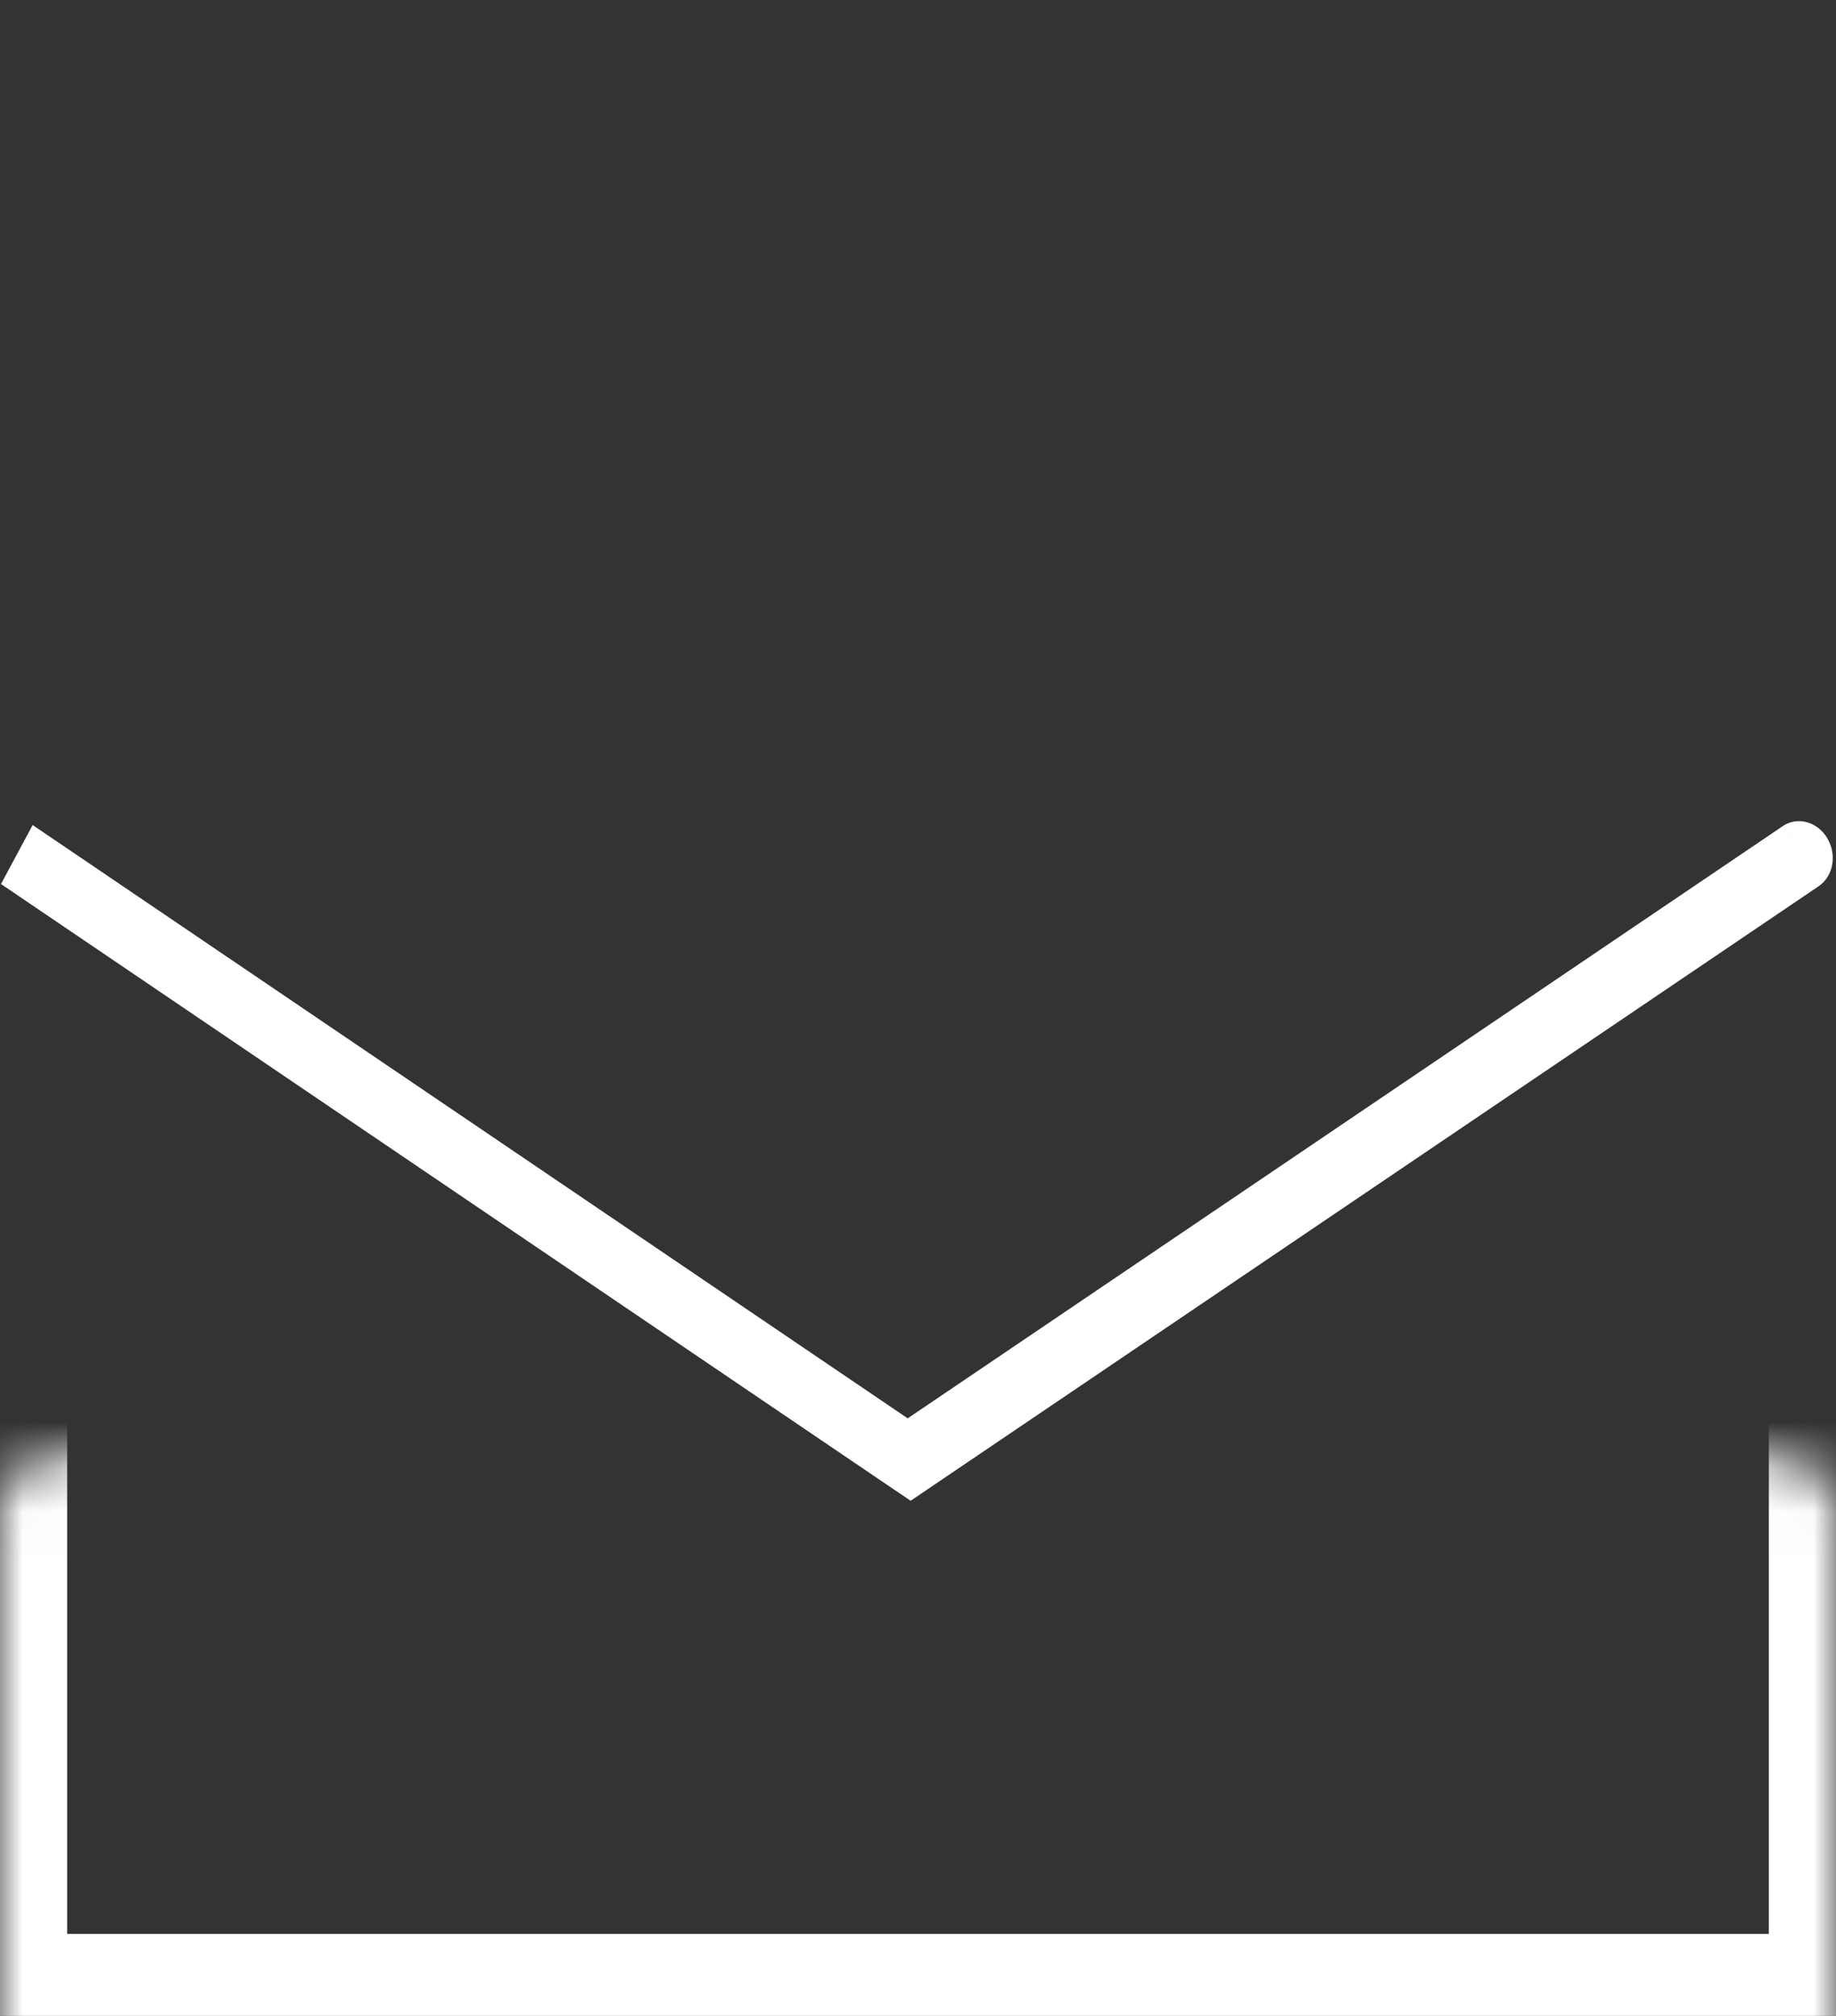
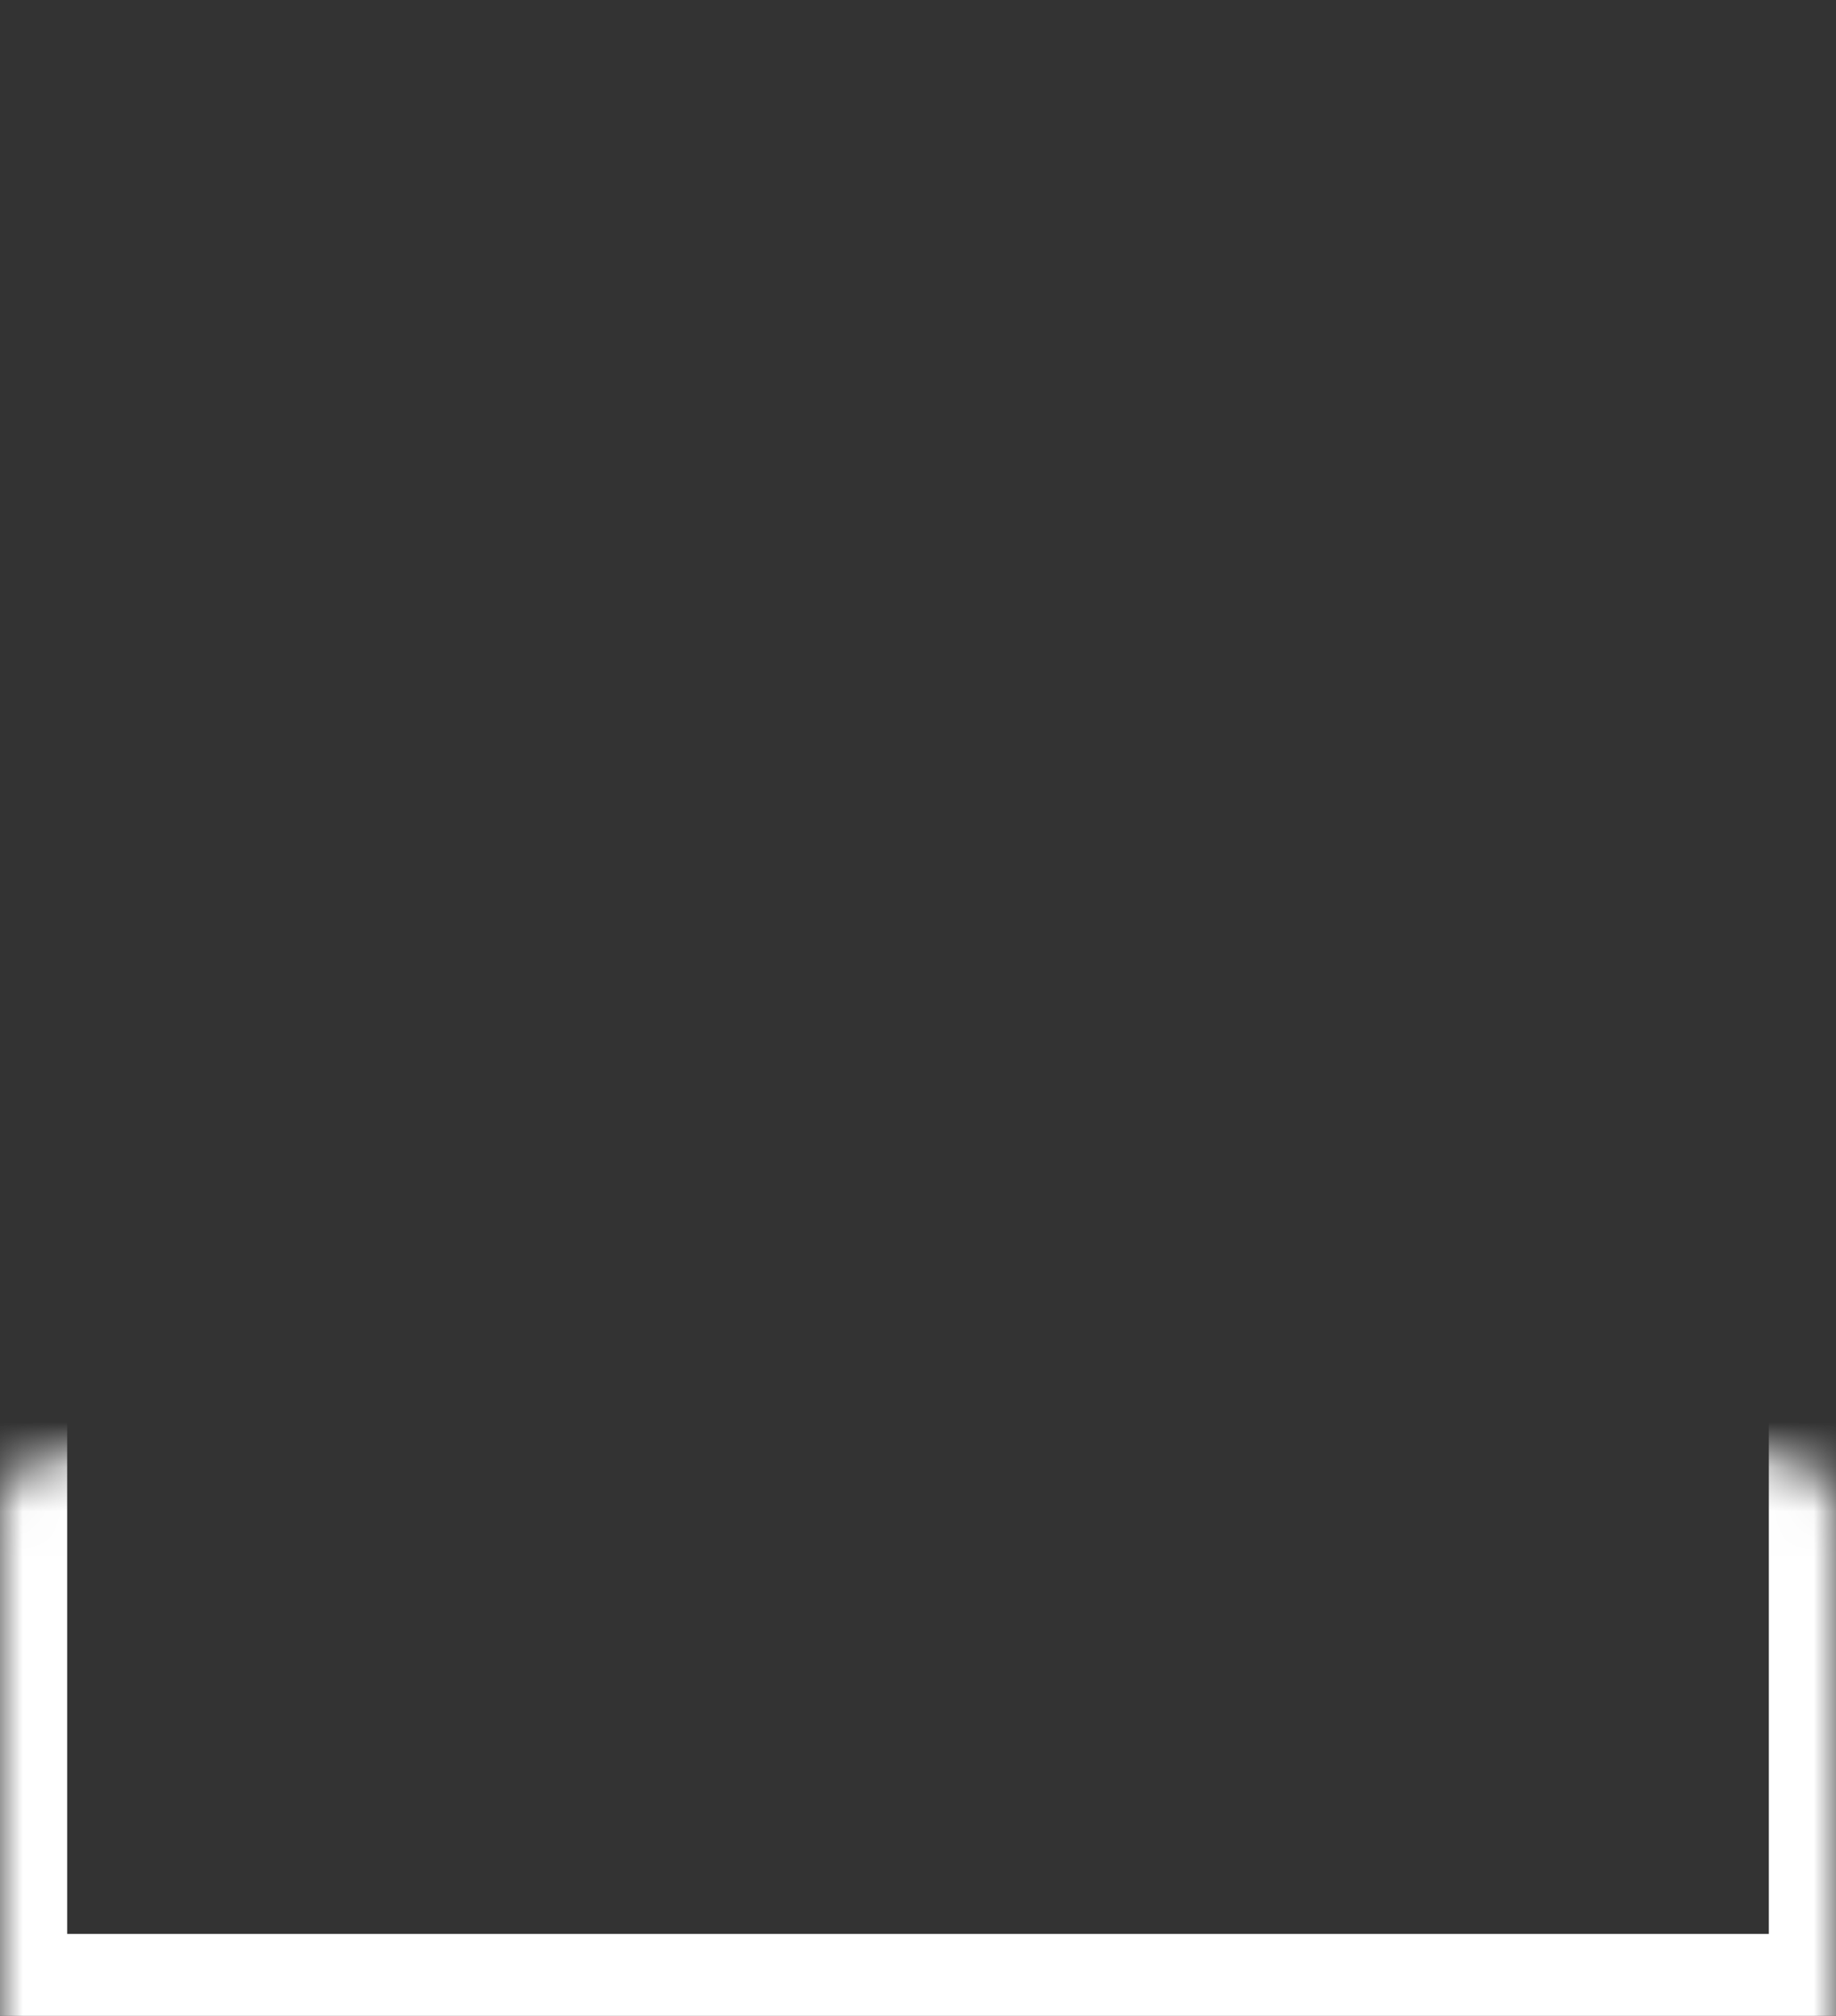
<svg xmlns="http://www.w3.org/2000/svg" width="41" height="45" fill="none">
  <rect width="100%" height="100%" fill="#333333" stroke="none" />
  <mask id="a" fill="#fff">
    <rect y="16.243" width="41" height="28.426" rx="1.242" />
  </mask>
  <rect y="16.243" width="41" height="28.426" rx="1.242" stroke="#fff" stroke-width="3" mask="url(#a)" />
-   <path d="M40.612 19.783c.328-.222.415-.702.193-1.073-.221-.37-.666-.491-.994-.27l.801 1.343zM20.303 32.58l-.353.659.386.261.368-.248-.4-.672zM.023 19.734L19.95 33.24l.707-1.317L.729 18.417l-.707 1.317zm20.681 13.517l19.908-13.468-.801-1.342-19.908 13.468.801 1.343z" fill="#fff" />
</svg>